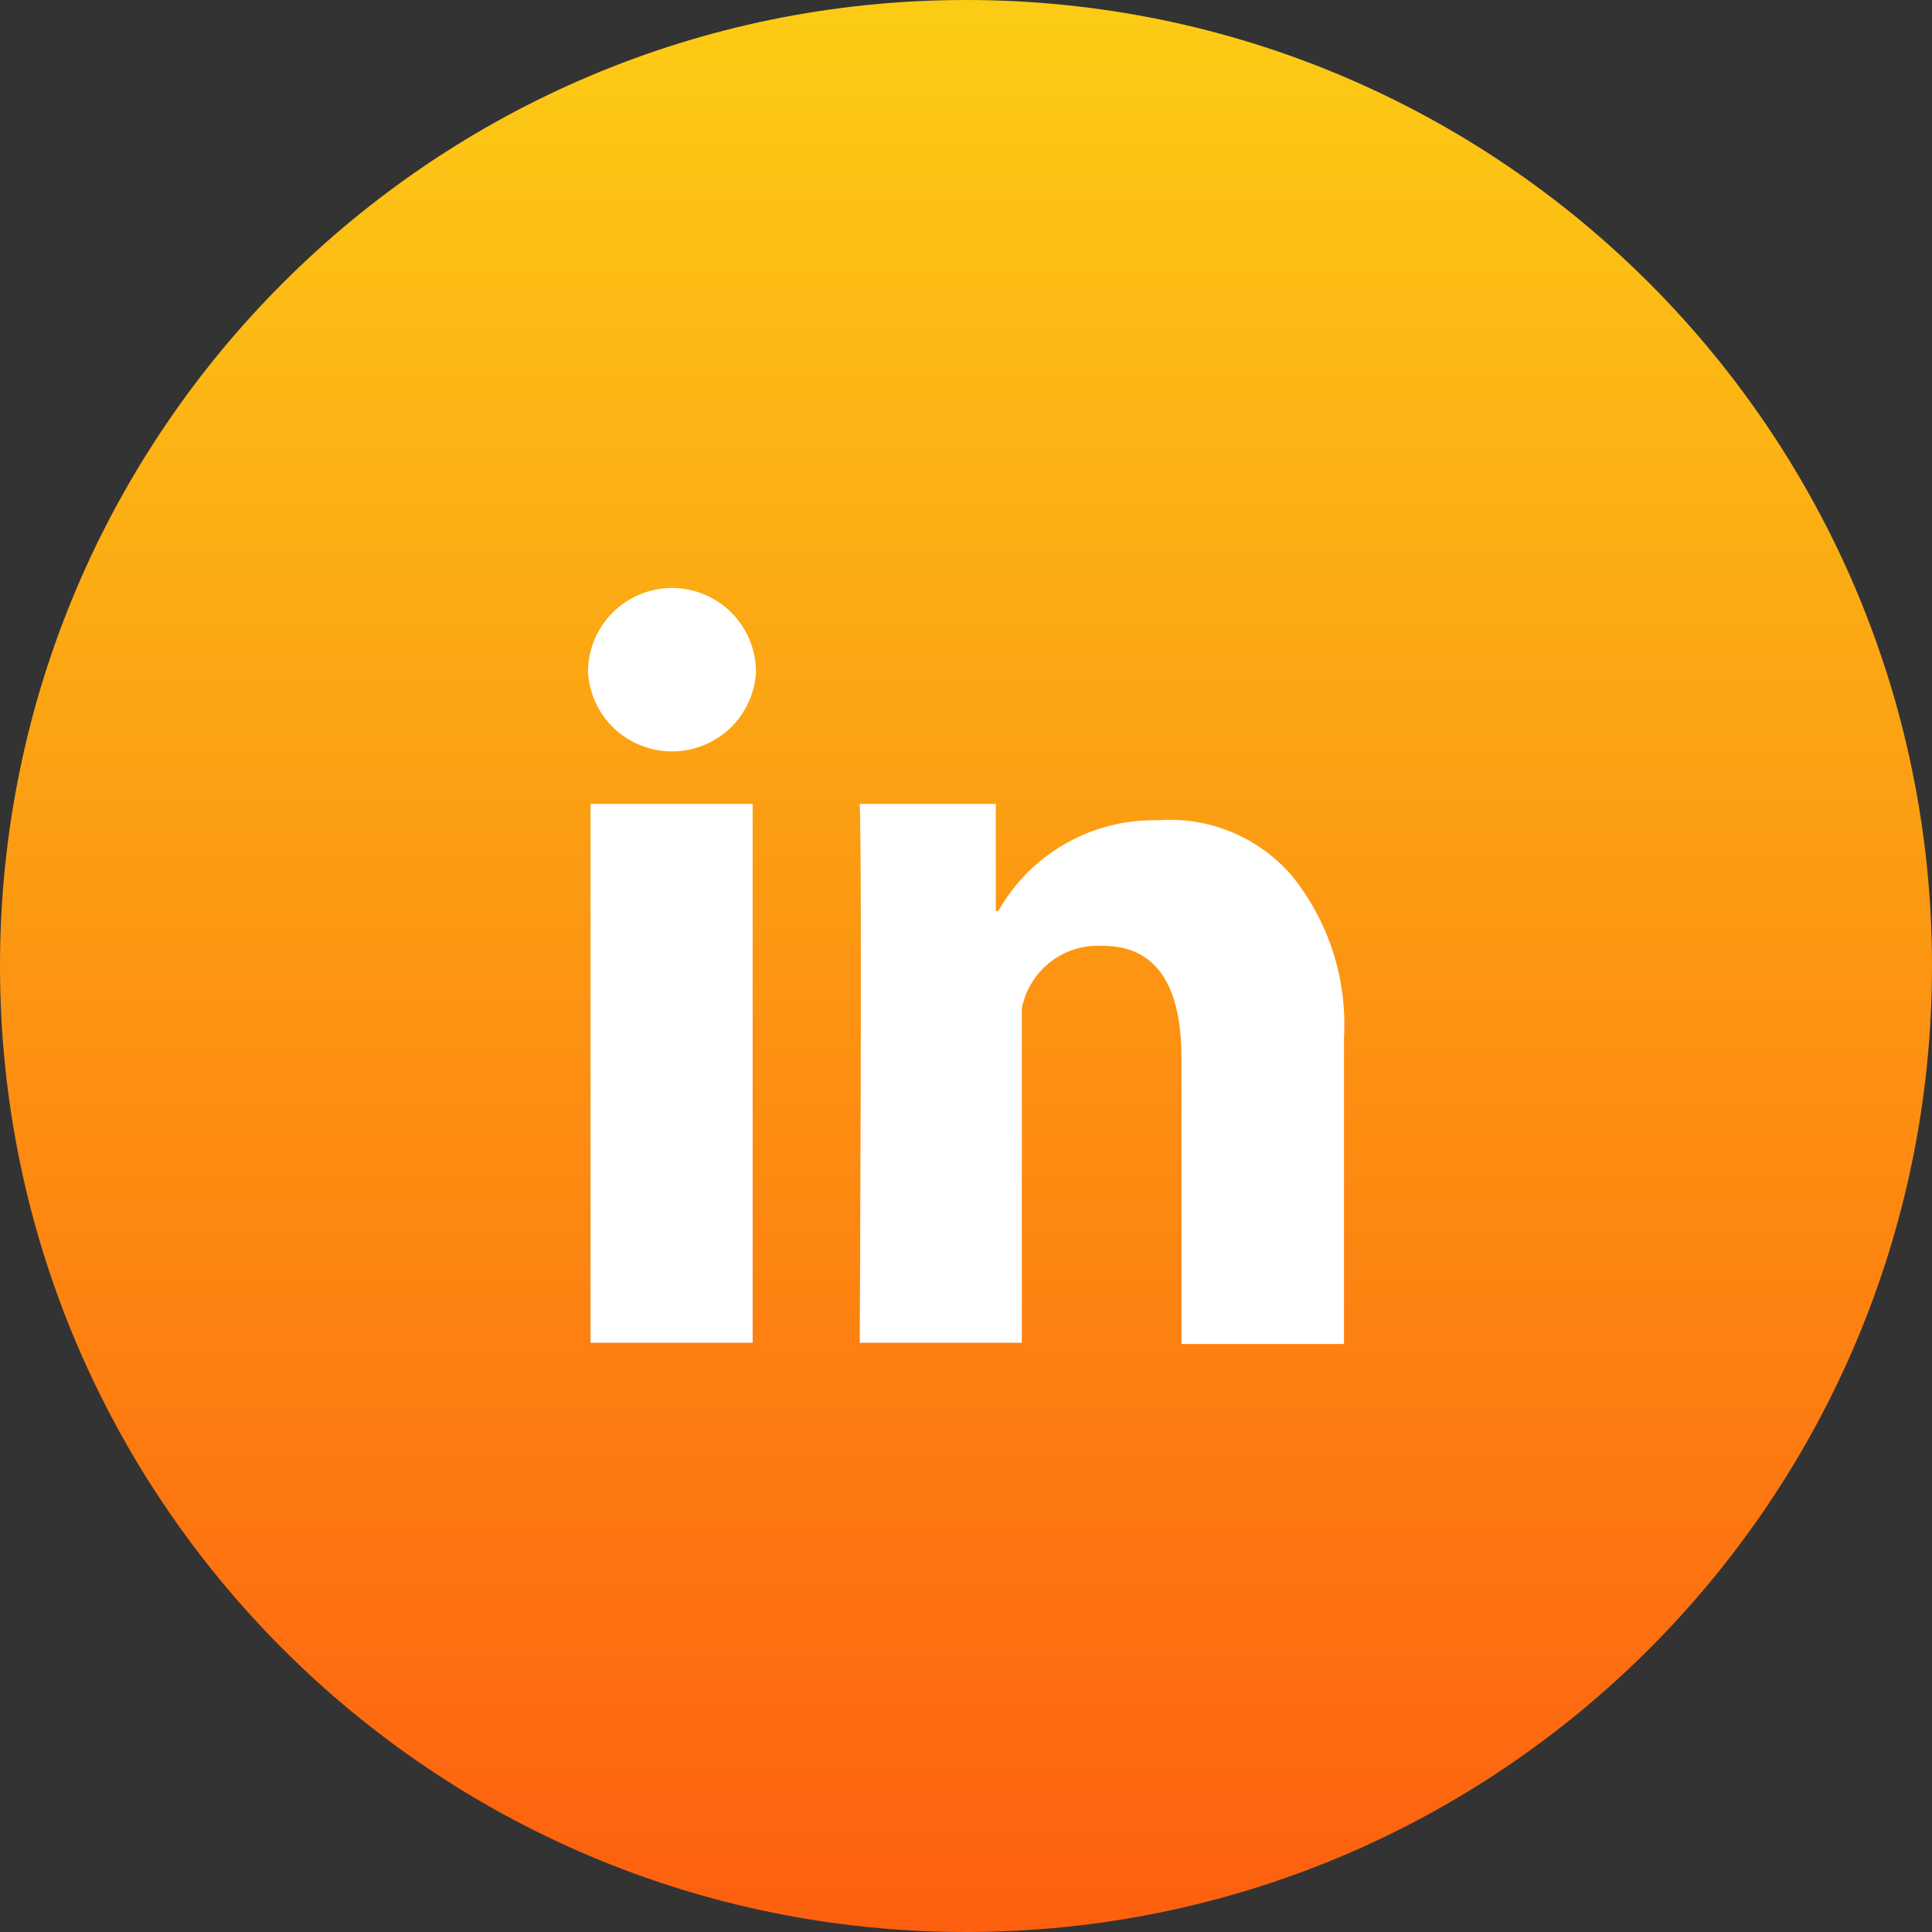
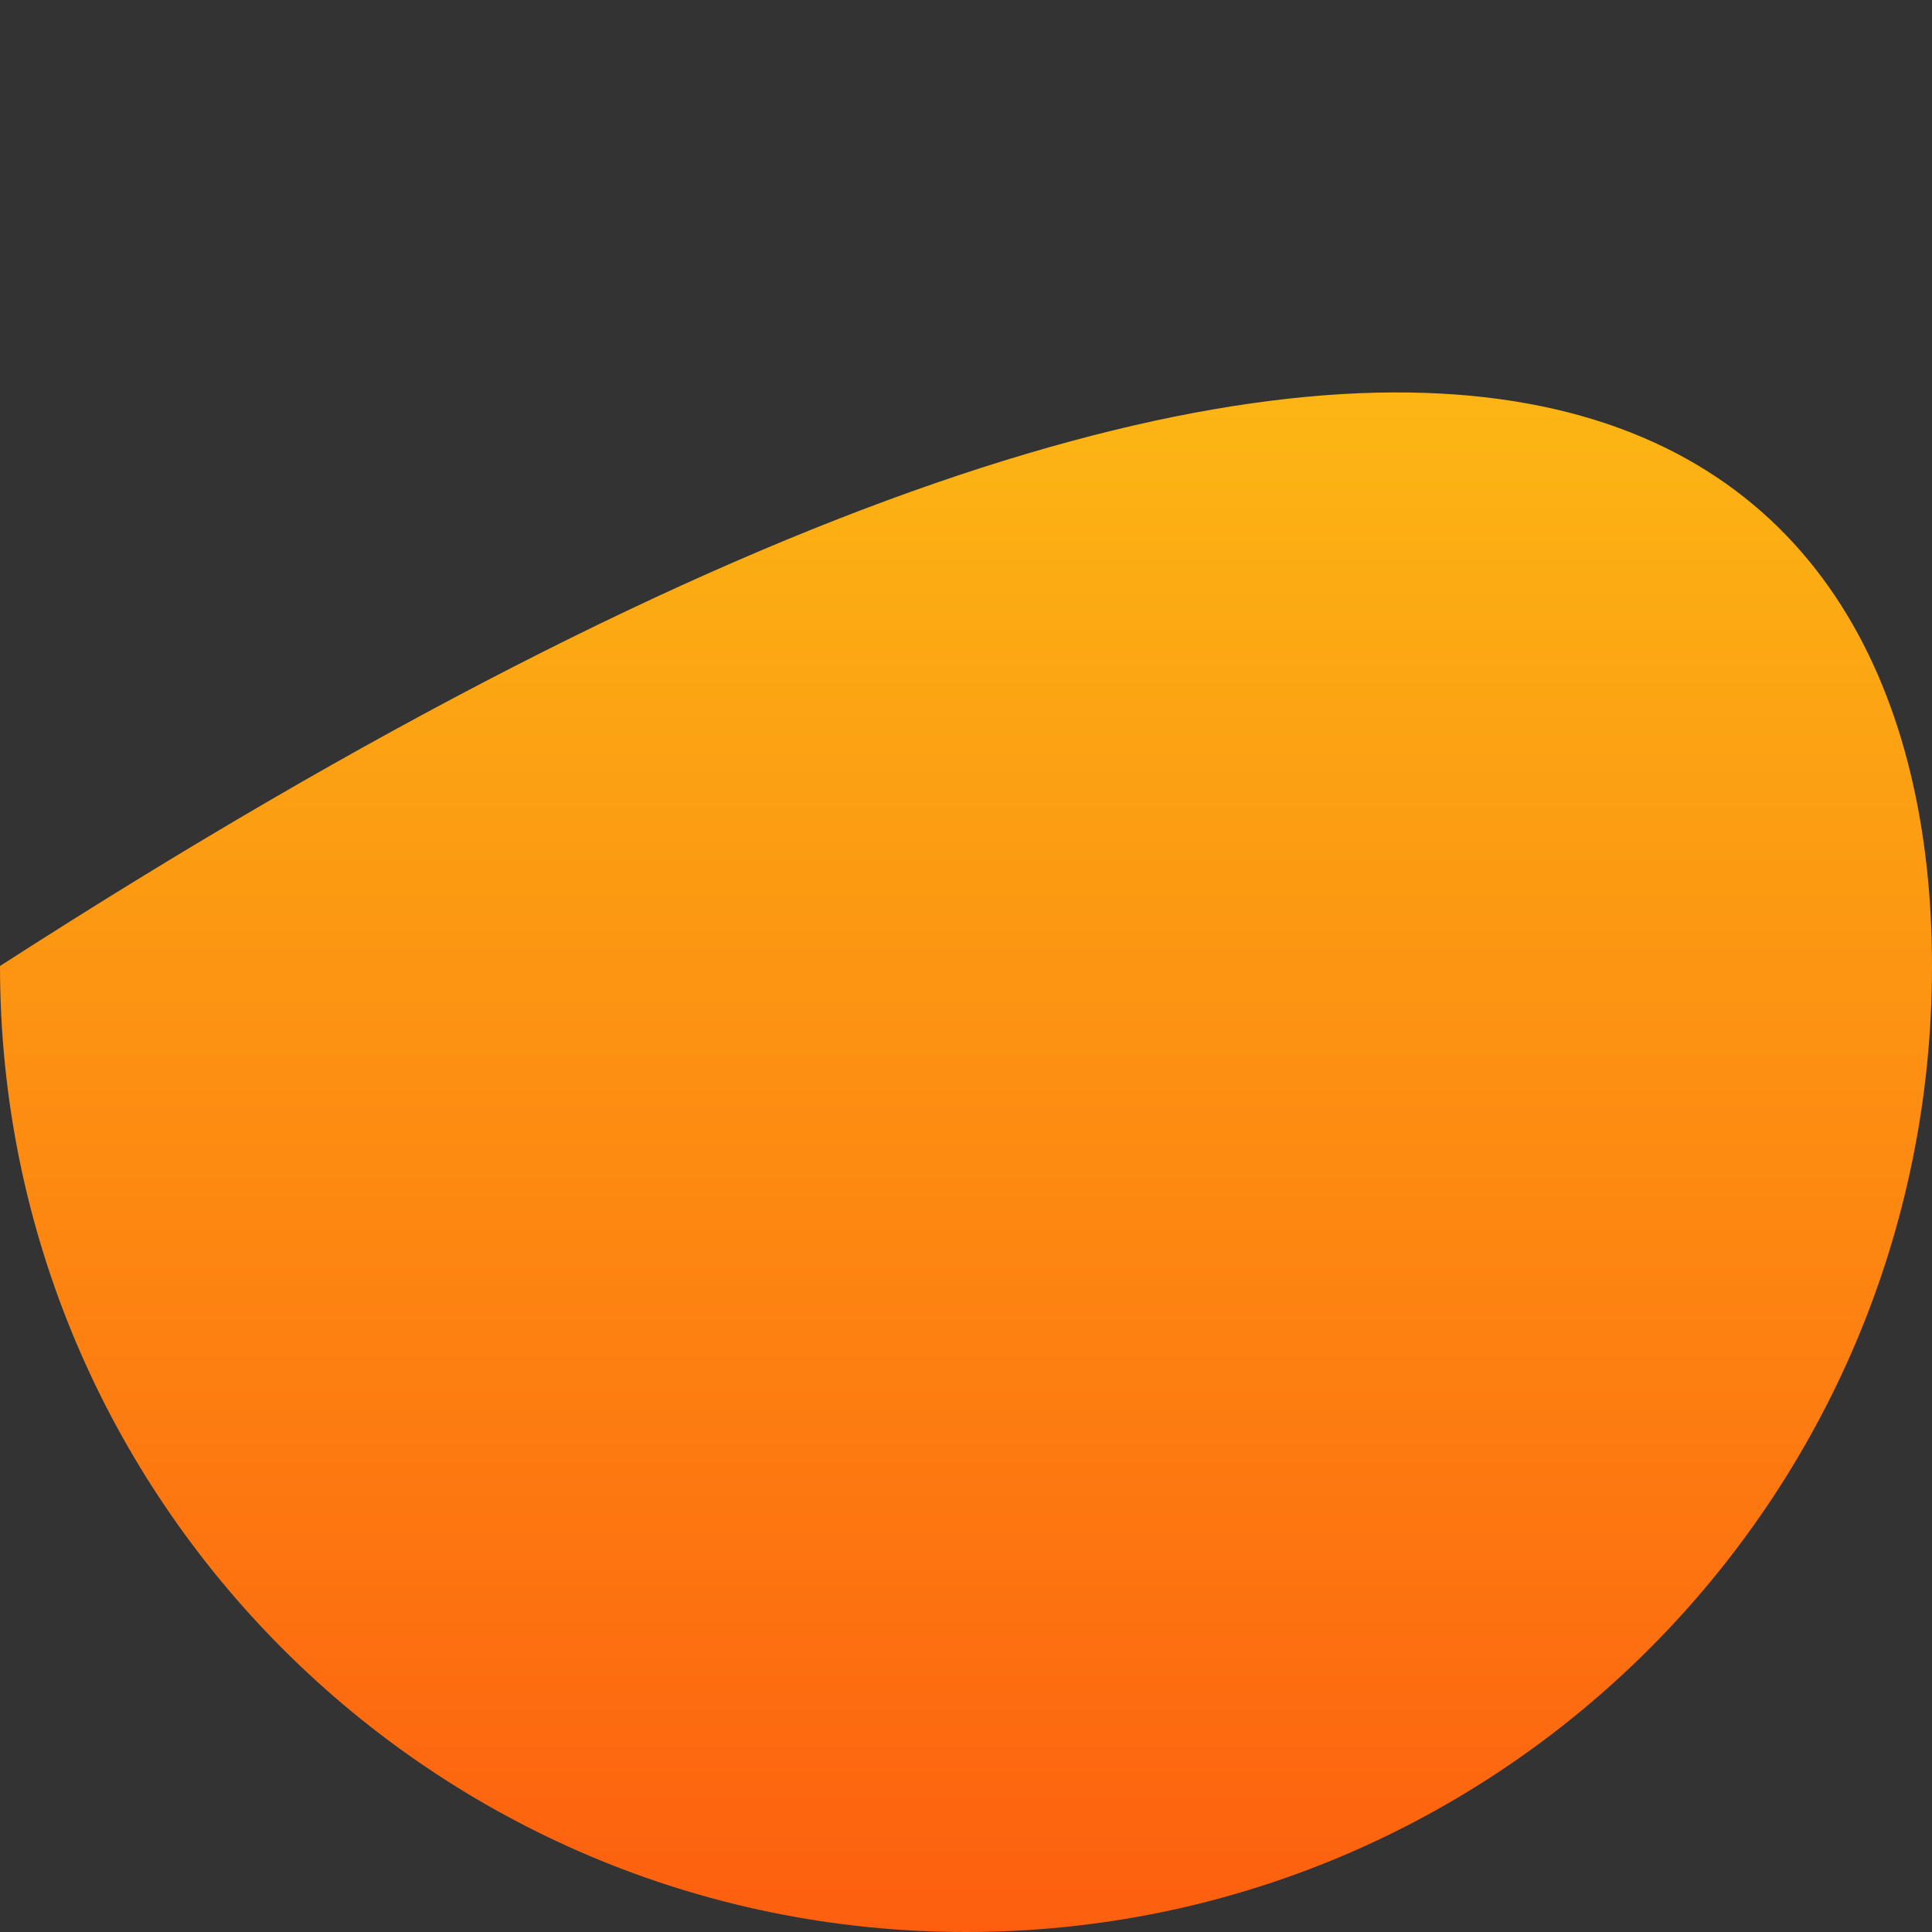
<svg xmlns="http://www.w3.org/2000/svg" width="46" height="46" viewBox="0 0 46 46" fill="none">
  <rect x="0" y="0" width="46" height="46" fill="#333333" stroke="none" />
-   <path d="M0 23C0 10.297 10.297 0 23 0C35.703 0 46 10.297 46 23C46 35.703 35.703 46 23 46C10.297 46 0 35.703 0 23Z" fill="url(#paint0_linear_261_2444)" />
-   <path d="M14.06 19.14H17.92V31.97H14.06V19.14ZM16 14C15.47 14 14.961 14.211 14.586 14.586C14.211 14.961 14 15.47 14 16C14.028 16.511 14.251 16.992 14.623 17.344C14.995 17.695 15.488 17.891 16 17.89C16.512 17.891 17.005 17.695 17.377 17.344C17.749 16.992 17.972 16.511 18 16C18 15.47 17.789 14.961 17.414 14.586C17.039 14.211 16.53 14 16 14ZM30.75 20.84C30.359 20.389 29.867 20.035 29.315 19.808C28.763 19.581 28.166 19.485 27.57 19.53C26.8 19.512 26.04 19.704 25.371 20.084C24.702 20.465 24.148 21.02 23.77 21.69H23.71V19.14H20.47C20.53 20.45 20.47 31.97 20.47 31.97H24.33V24C24.419 23.562 24.663 23.17 25.018 22.898C25.372 22.626 25.814 22.492 26.26 22.52C27.51 22.52 28.13 23.43 28.13 25.19V32H32V24.7C32.078 23.303 31.632 21.927 30.75 20.84Z" fill="white" />
+   <path d="M0 23C35.703 0 46 10.297 46 23C46 35.703 35.703 46 23 46C10.297 46 0 35.703 0 23Z" fill="url(#paint0_linear_261_2444)" />
  <defs>
    <linearGradient id="paint0_linear_261_2444" x1="23" y1="0" x2="23" y2="46" gradientUnits="userSpaceOnUse">
      <stop stop-color="#FCCC15" />
      <stop offset="1" stop-color="#FD5F0F" />
    </linearGradient>
  </defs>
</svg>